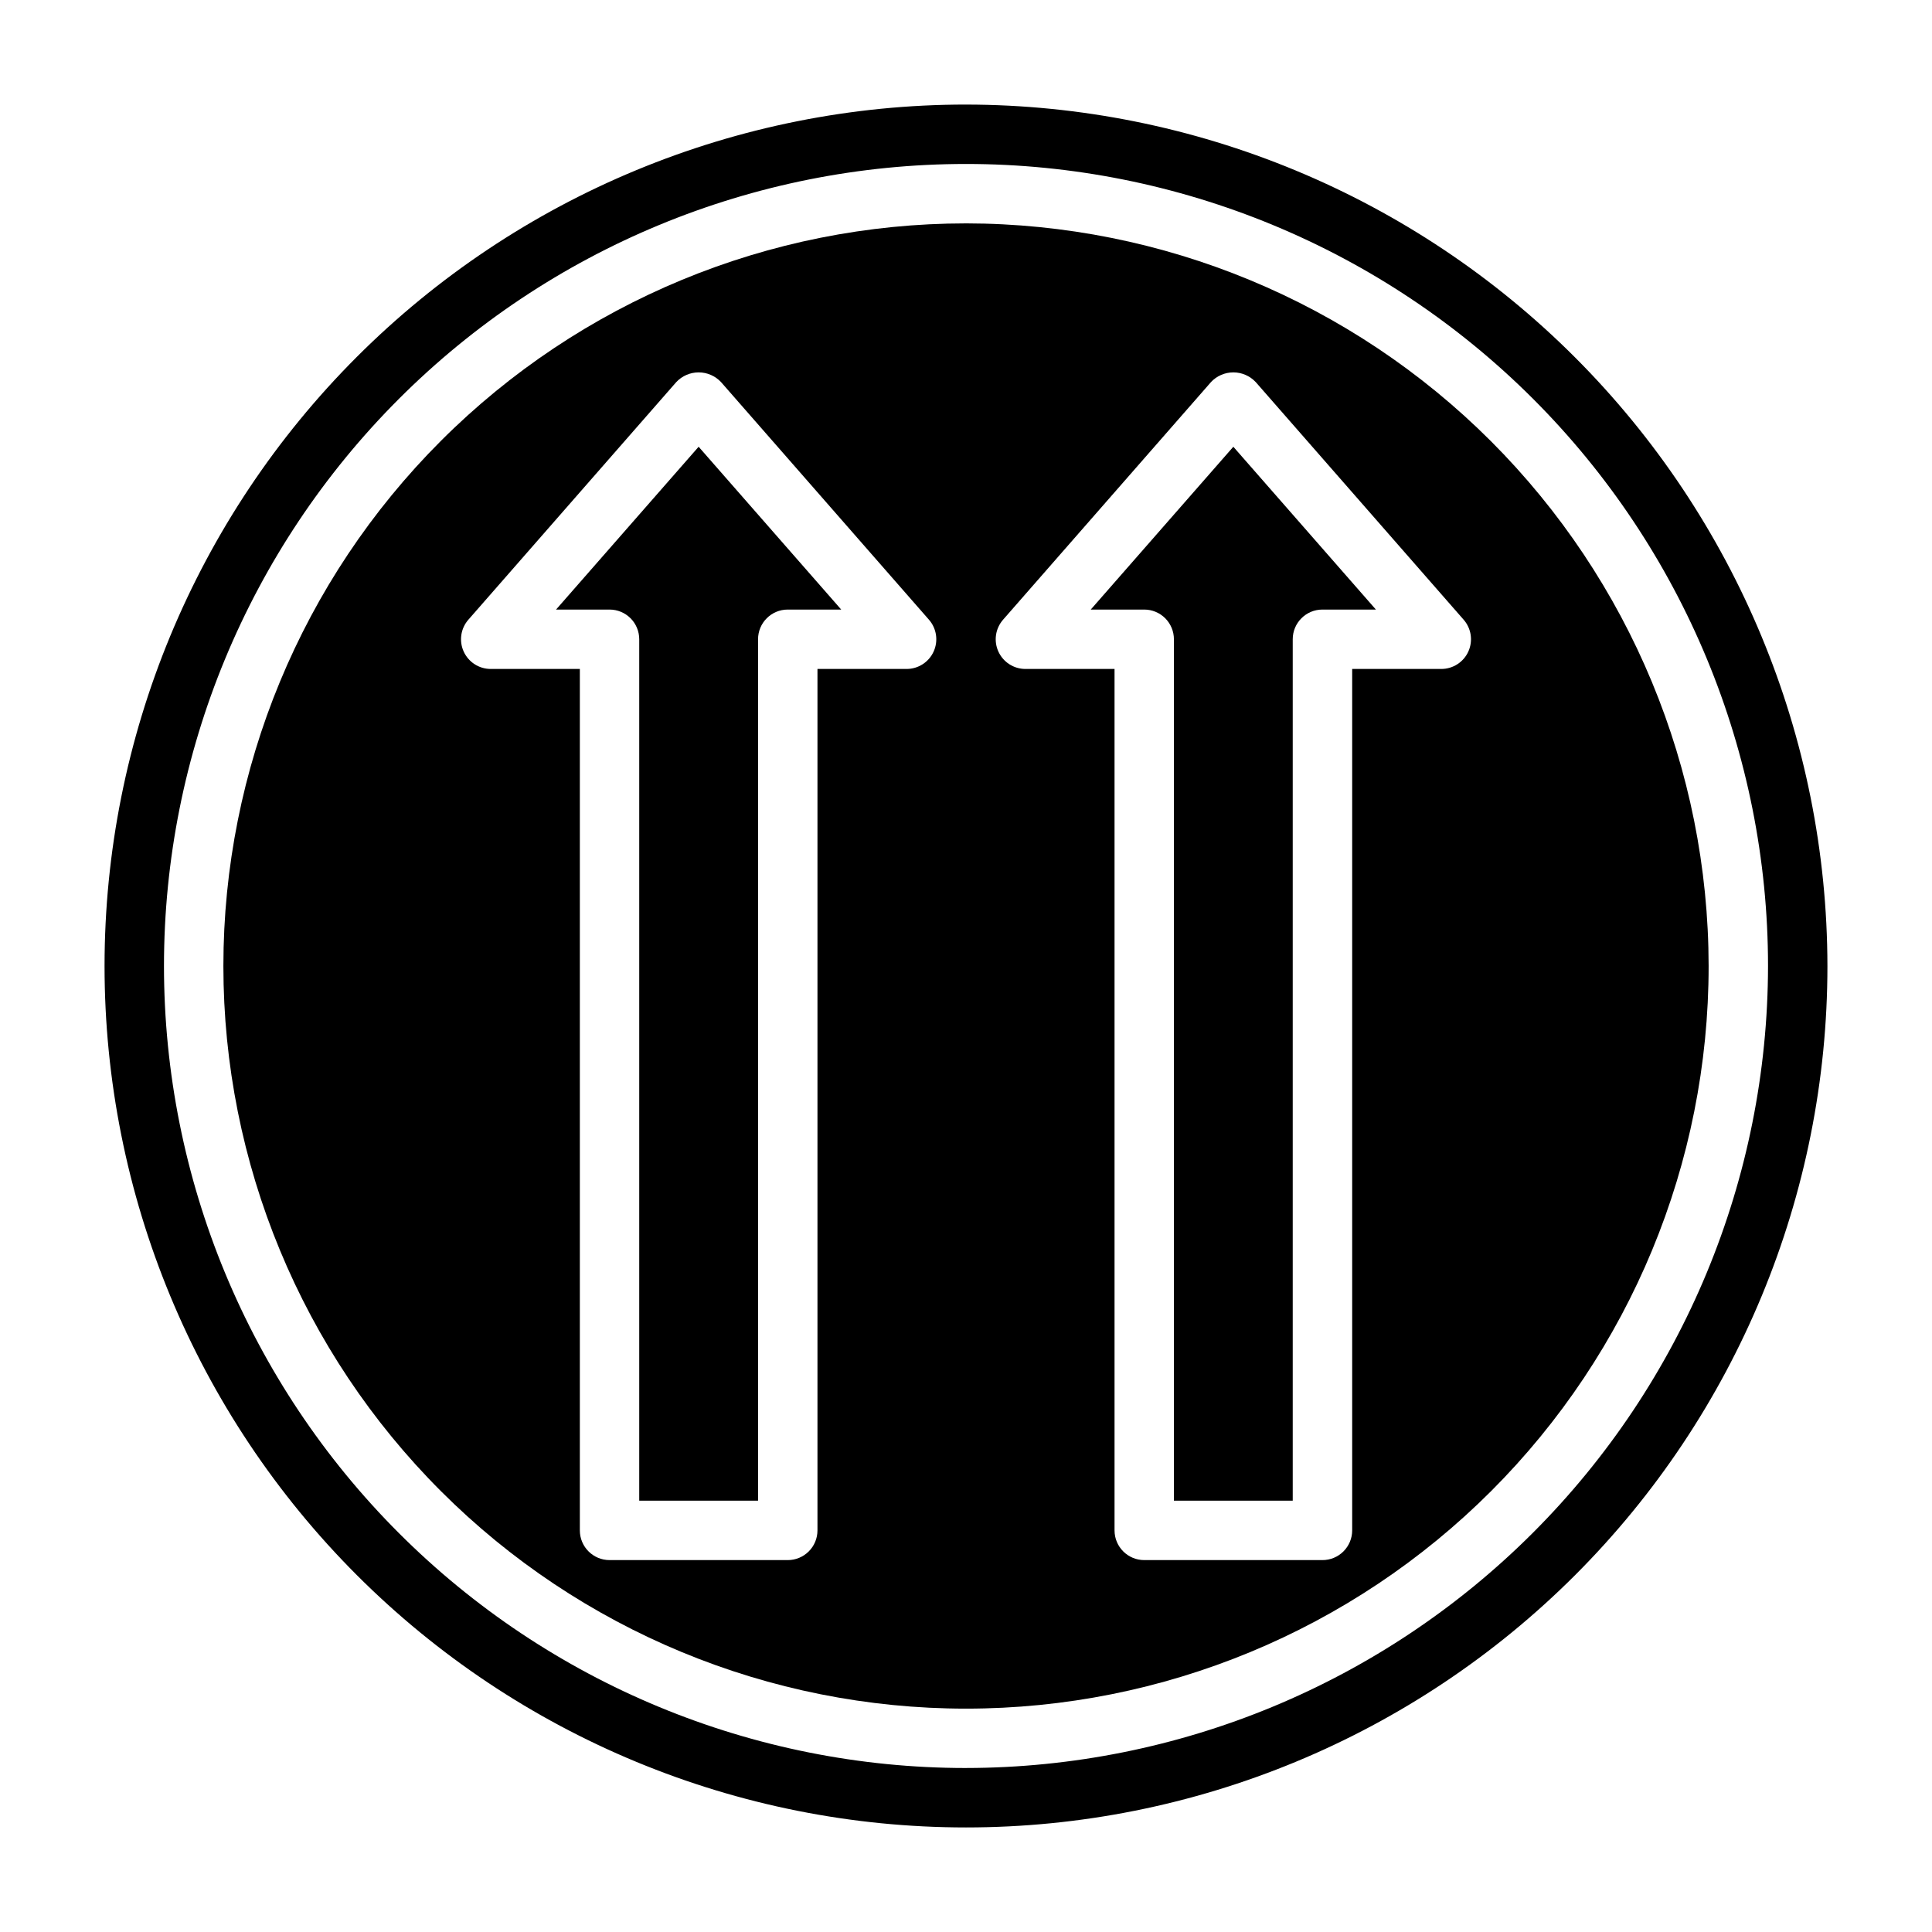
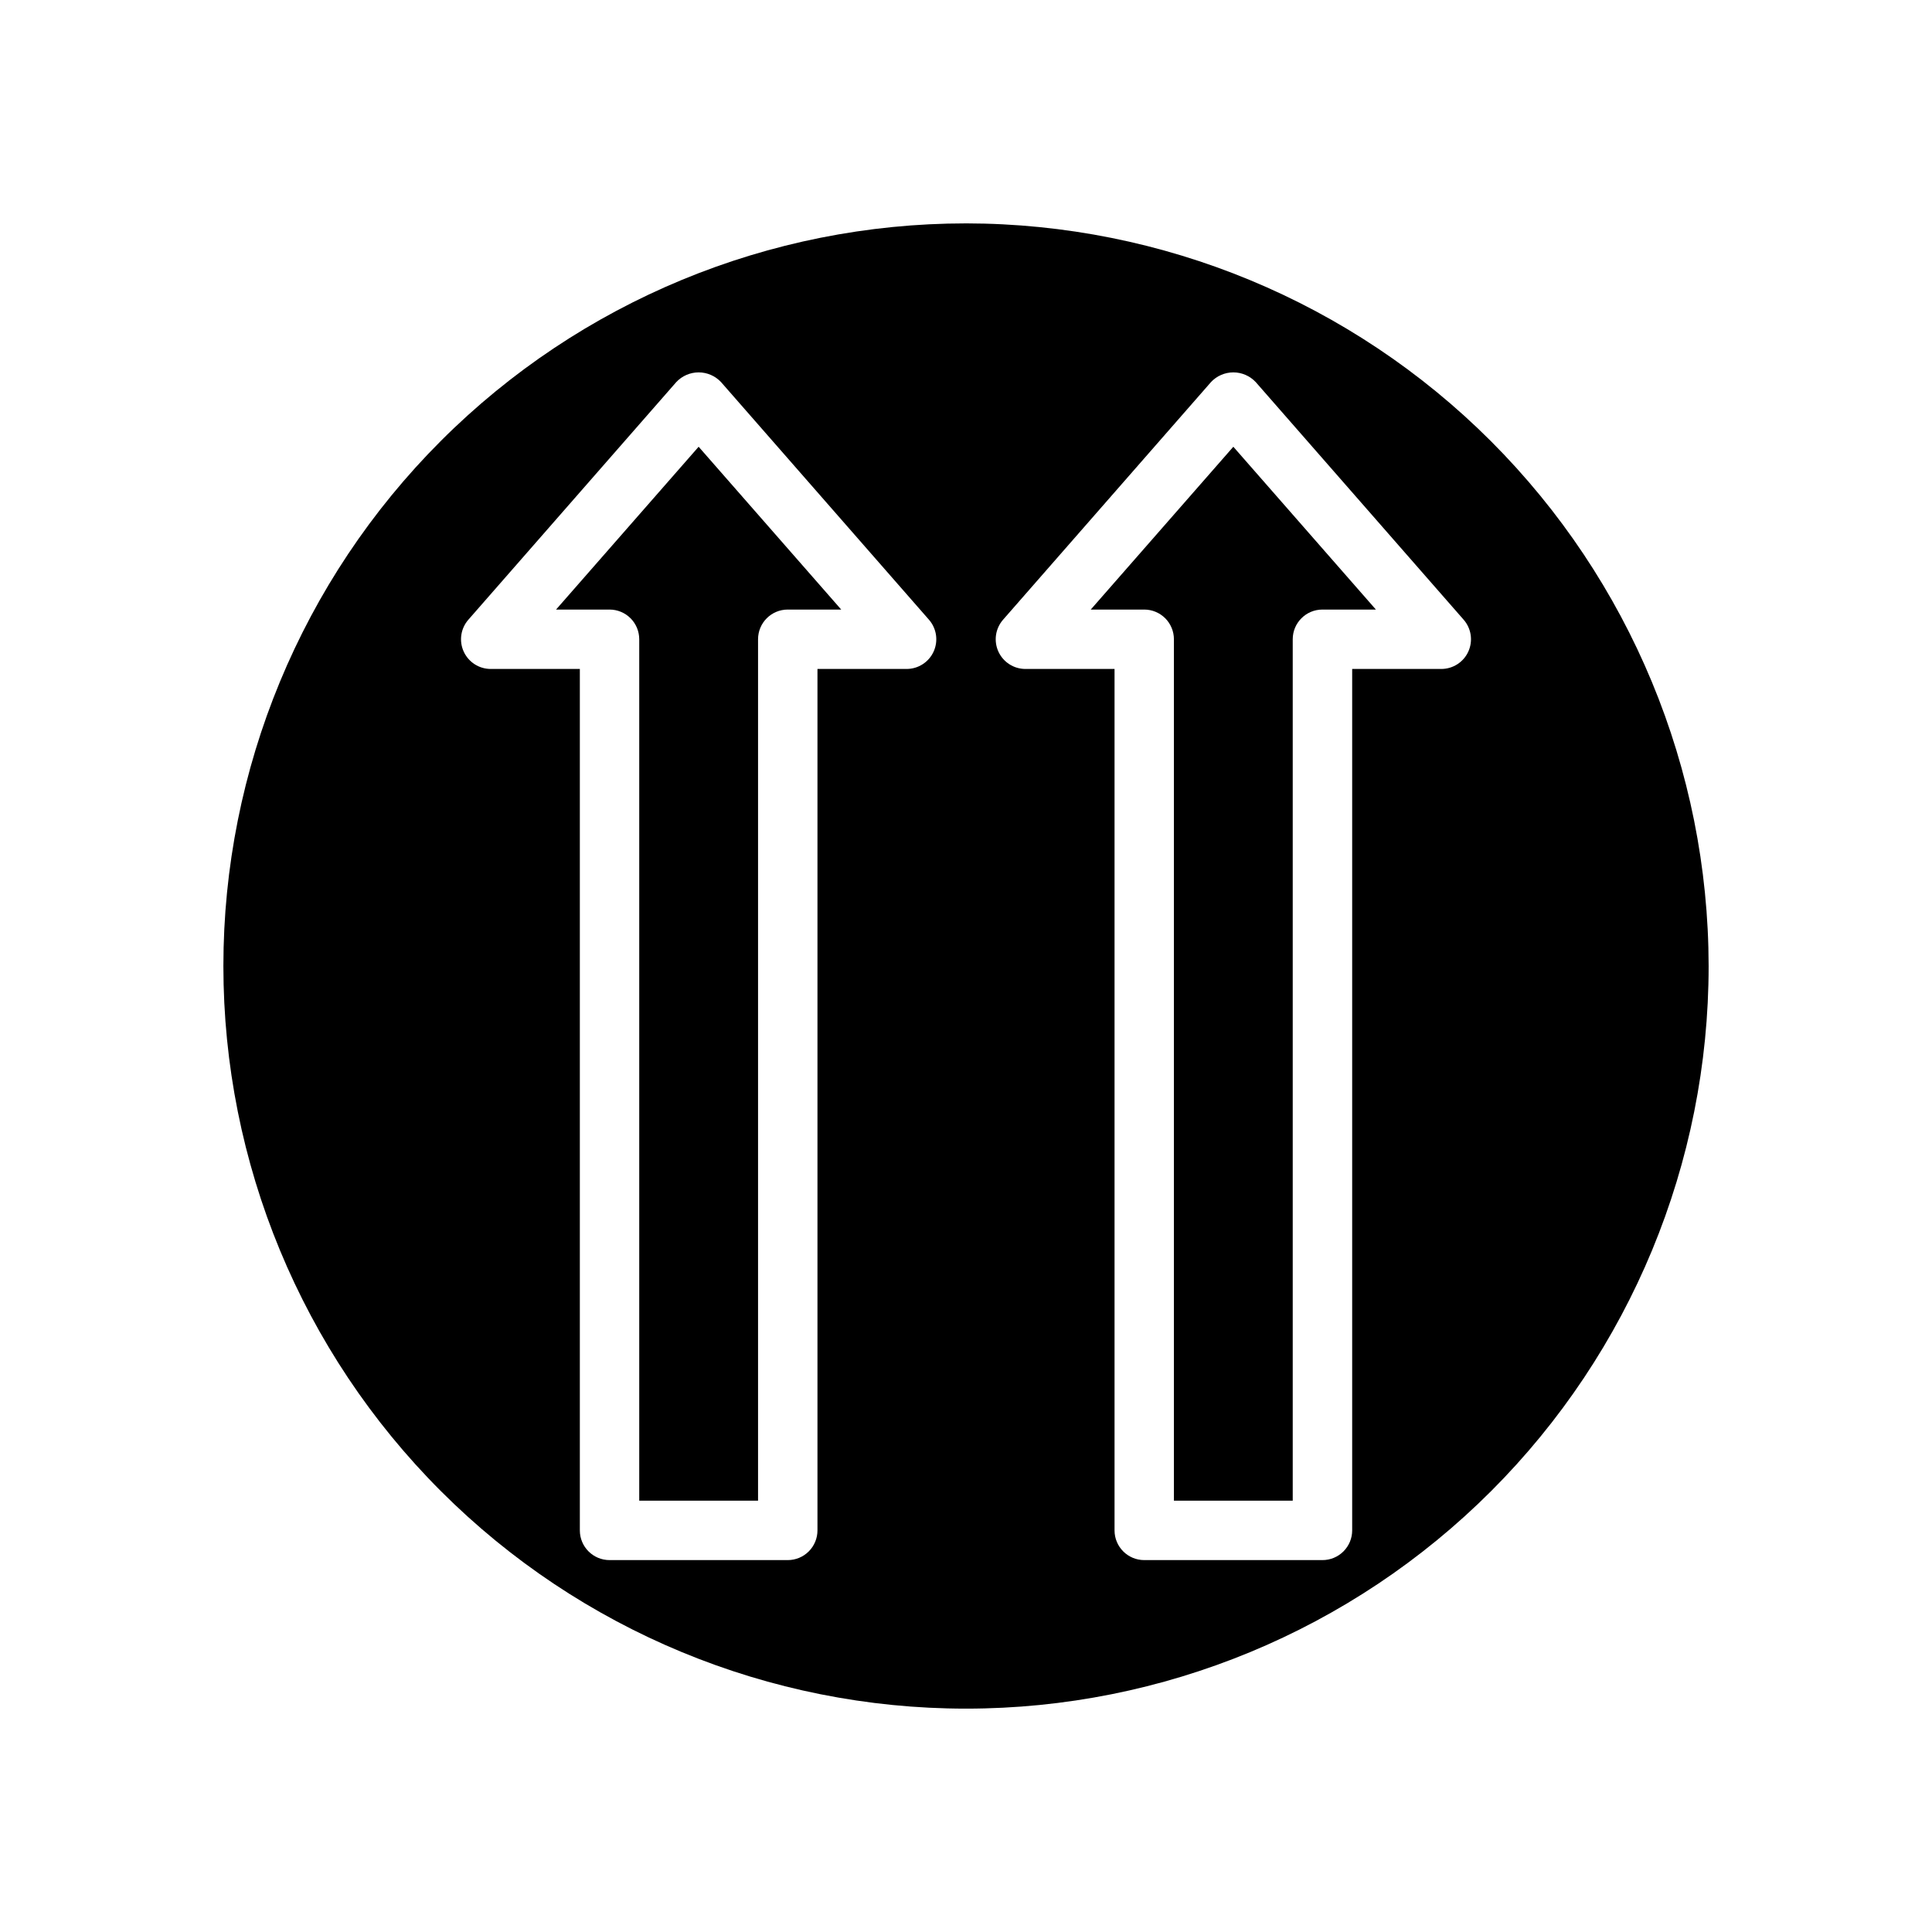
<svg xmlns="http://www.w3.org/2000/svg" fill="#000000" width="800px" height="800px" version="1.1" viewBox="144 144 512 512">
  <g>
    <path d="m433.06 305.54h14.168c2.09 0 4.09 0.828 5.566 2.305 1.477 1.477 2.305 3.481 2.305 5.566v228.29h31.488v-228.29c0-4.348 3.523-7.871 7.871-7.871h14.168l-37.781-43.148z" />
    <path d="m291.36 305.54h14.172c2.086 0 4.09 0.828 5.566 2.305 1.477 1.477 2.305 3.481 2.305 5.566v228.29h31.488v-228.29c0-4.348 3.523-7.871 7.871-7.871h14.168l-37.785-43.148z" />
    <path d="m400 203.2c-52.195 0-102.25 20.734-139.16 57.641s-57.641 86.965-57.641 139.16c0 52.191 20.734 102.25 57.641 139.16 36.906 36.91 86.965 57.645 139.16 57.645 52.191 0 102.25-20.734 139.16-57.645 36.91-36.906 57.645-86.965 57.645-139.16-0.059-52.18-20.812-102.2-57.707-139.1-36.895-36.895-86.918-57.645-139.09-57.703zm-8.574 113.46c-1.277 2.816-4.082 4.621-7.172 4.621h-23.617v228.29c0 2.09-0.828 4.09-2.305 5.566-1.477 1.477-3.477 2.305-5.566 2.305h-47.23c-4.348 0-7.871-3.523-7.871-7.871v-228.29h-23.617c-3.09 0-5.891-1.805-7.168-4.617-1.277-2.809-0.793-6.109 1.238-8.434l55.105-62.977c1.535-1.637 3.684-2.57 5.926-2.57 2.246 0 4.394 0.934 5.93 2.57l55.105 62.977c2.031 2.324 2.516 5.621 1.242 8.43zm141.7 0c-1.273 2.816-4.078 4.621-7.172 4.621h-23.613v228.29c0 2.09-0.832 4.09-2.309 5.566-1.473 1.477-3.477 2.305-5.566 2.305h-47.23c-4.348 0-7.871-3.523-7.871-7.871v-228.29h-23.617c-3.086 0-5.891-1.805-7.168-4.617-1.277-2.809-0.793-6.109 1.242-8.434l55.105-62.977h-0.004c1.535-1.637 3.684-2.57 5.93-2.57s4.391 0.934 5.926 2.57l55.105 62.977c2.031 2.324 2.516 5.621 1.242 8.43z" />
-     <path d="m400 171.71c-60.547 0-118.61 24.051-161.43 66.863s-66.863 100.88-66.863 161.43c0 60.543 24.051 118.61 66.863 161.42s100.88 66.867 161.43 66.867c60.543 0 118.61-24.055 161.42-66.867s66.867-100.88 66.867-161.42c-0.074-60.527-24.148-118.55-66.945-161.35s-100.82-66.871-161.34-66.941zm0 440.83c-56.371 0-110.43-22.395-150.29-62.254-39.859-39.859-62.254-93.922-62.254-150.29 0-56.371 22.395-110.43 62.254-150.29s93.922-62.254 150.29-62.254c56.367 0 110.43 22.395 150.29 62.254 39.859 39.859 62.254 93.922 62.254 150.29-0.062 56.352-22.477 110.38-62.32 150.22-39.848 39.844-93.871 62.258-150.22 62.32z" />
  </g>
</svg>